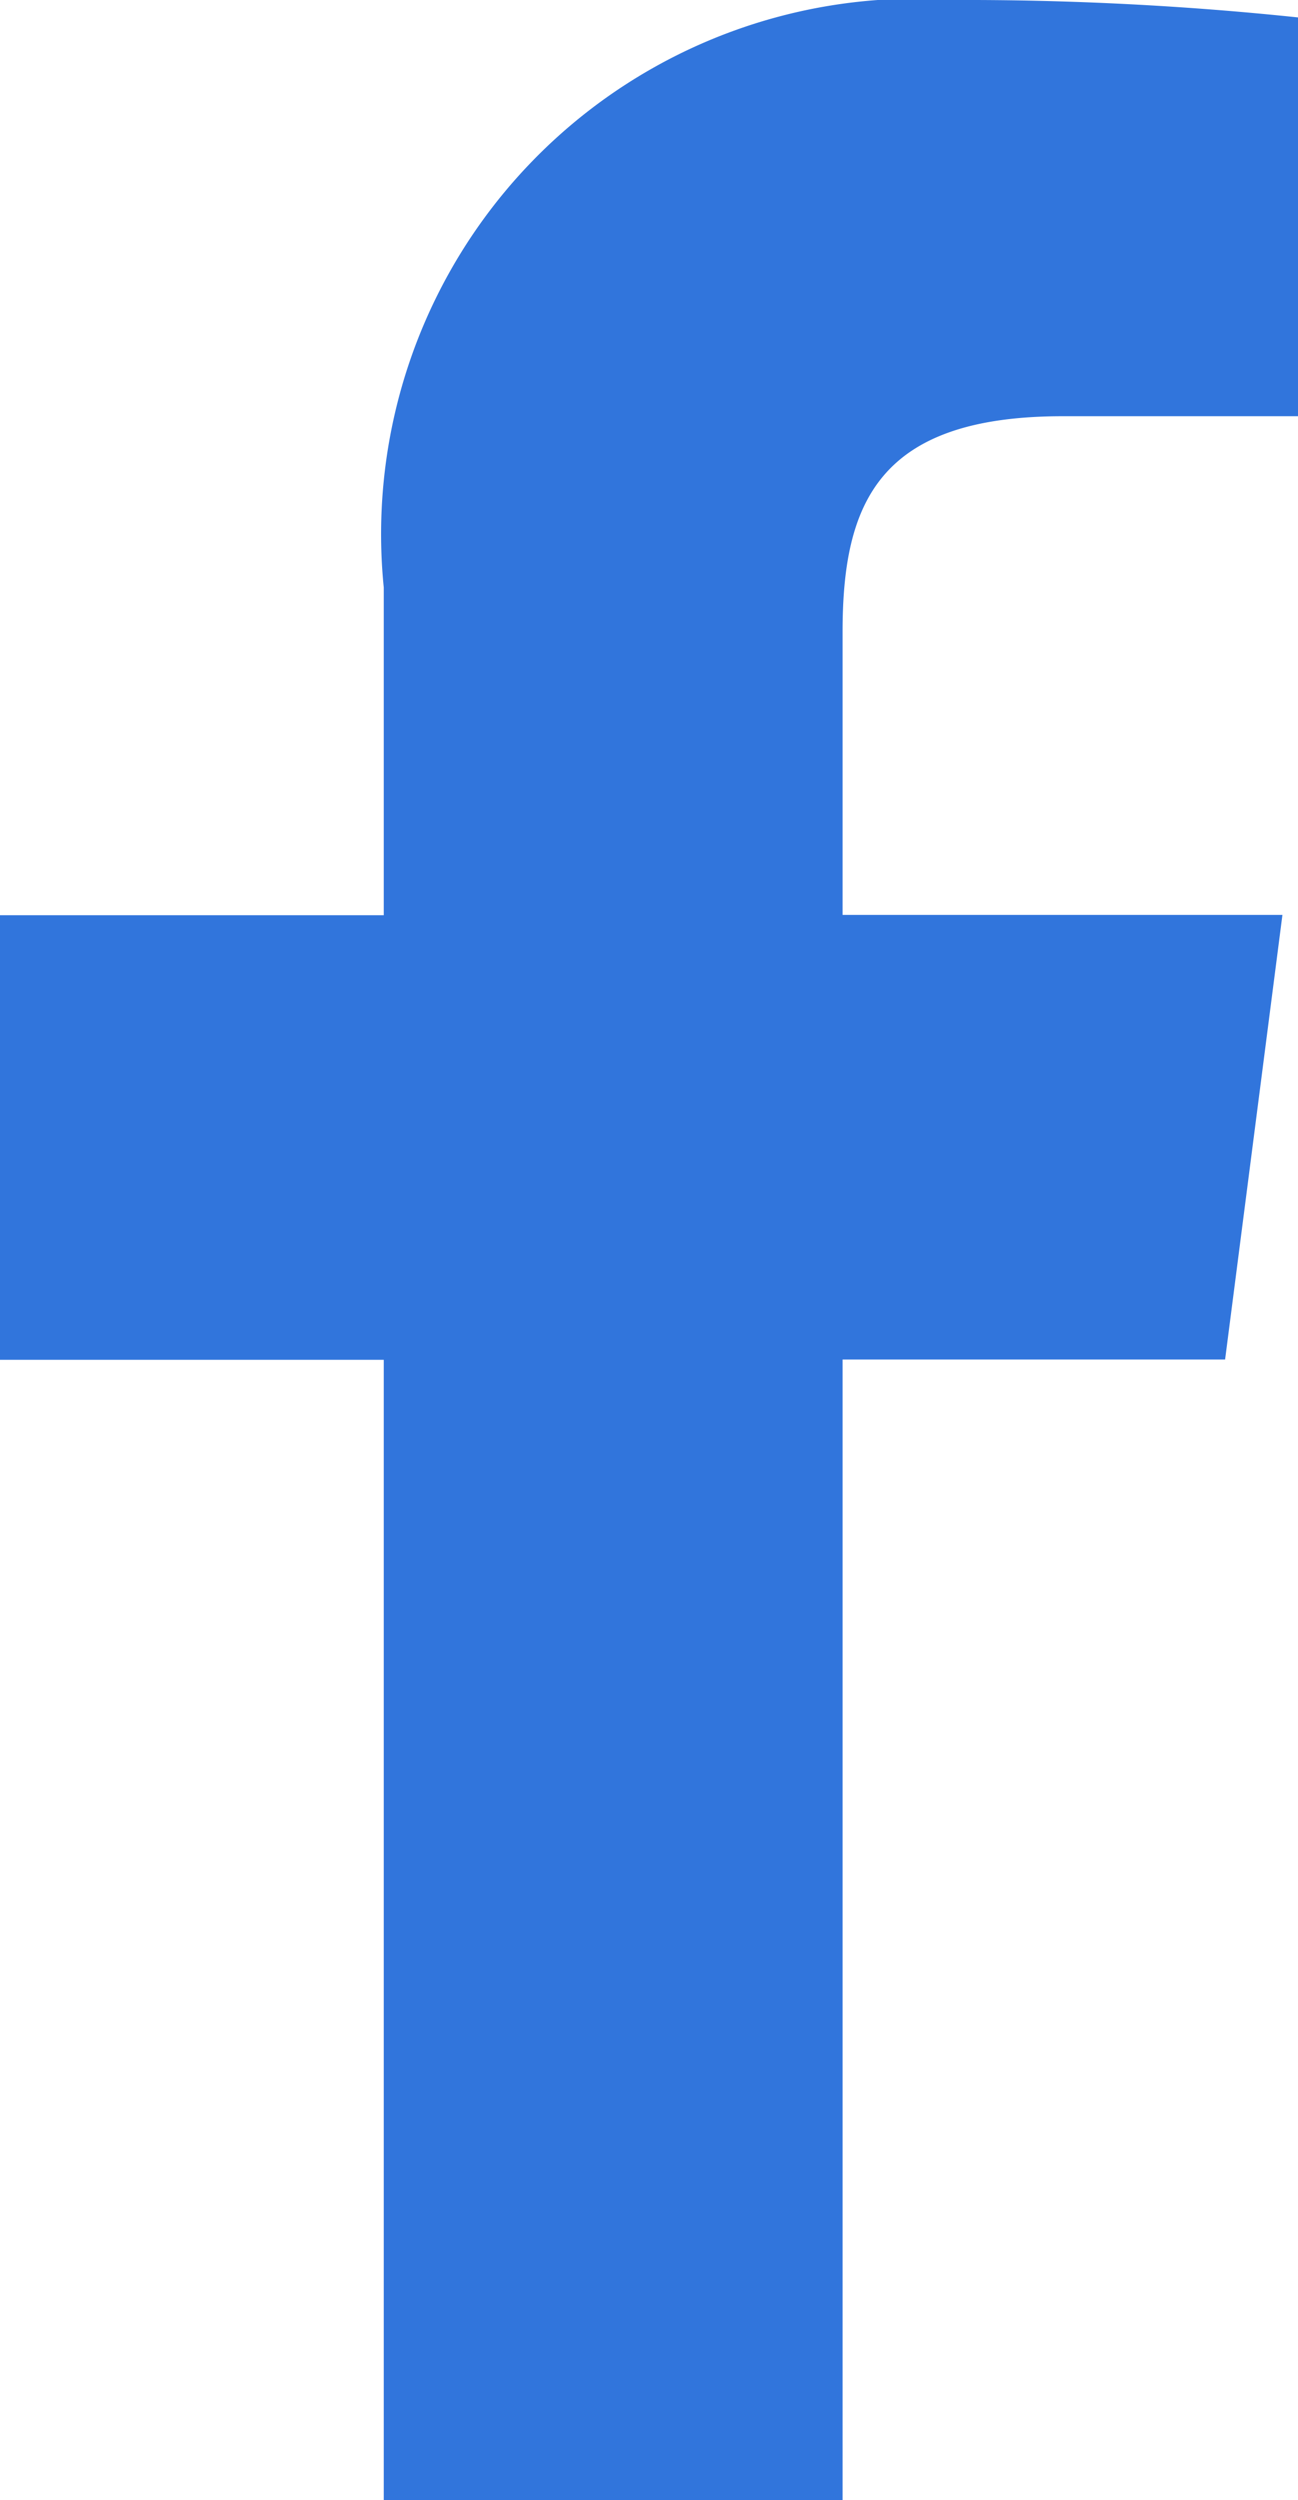
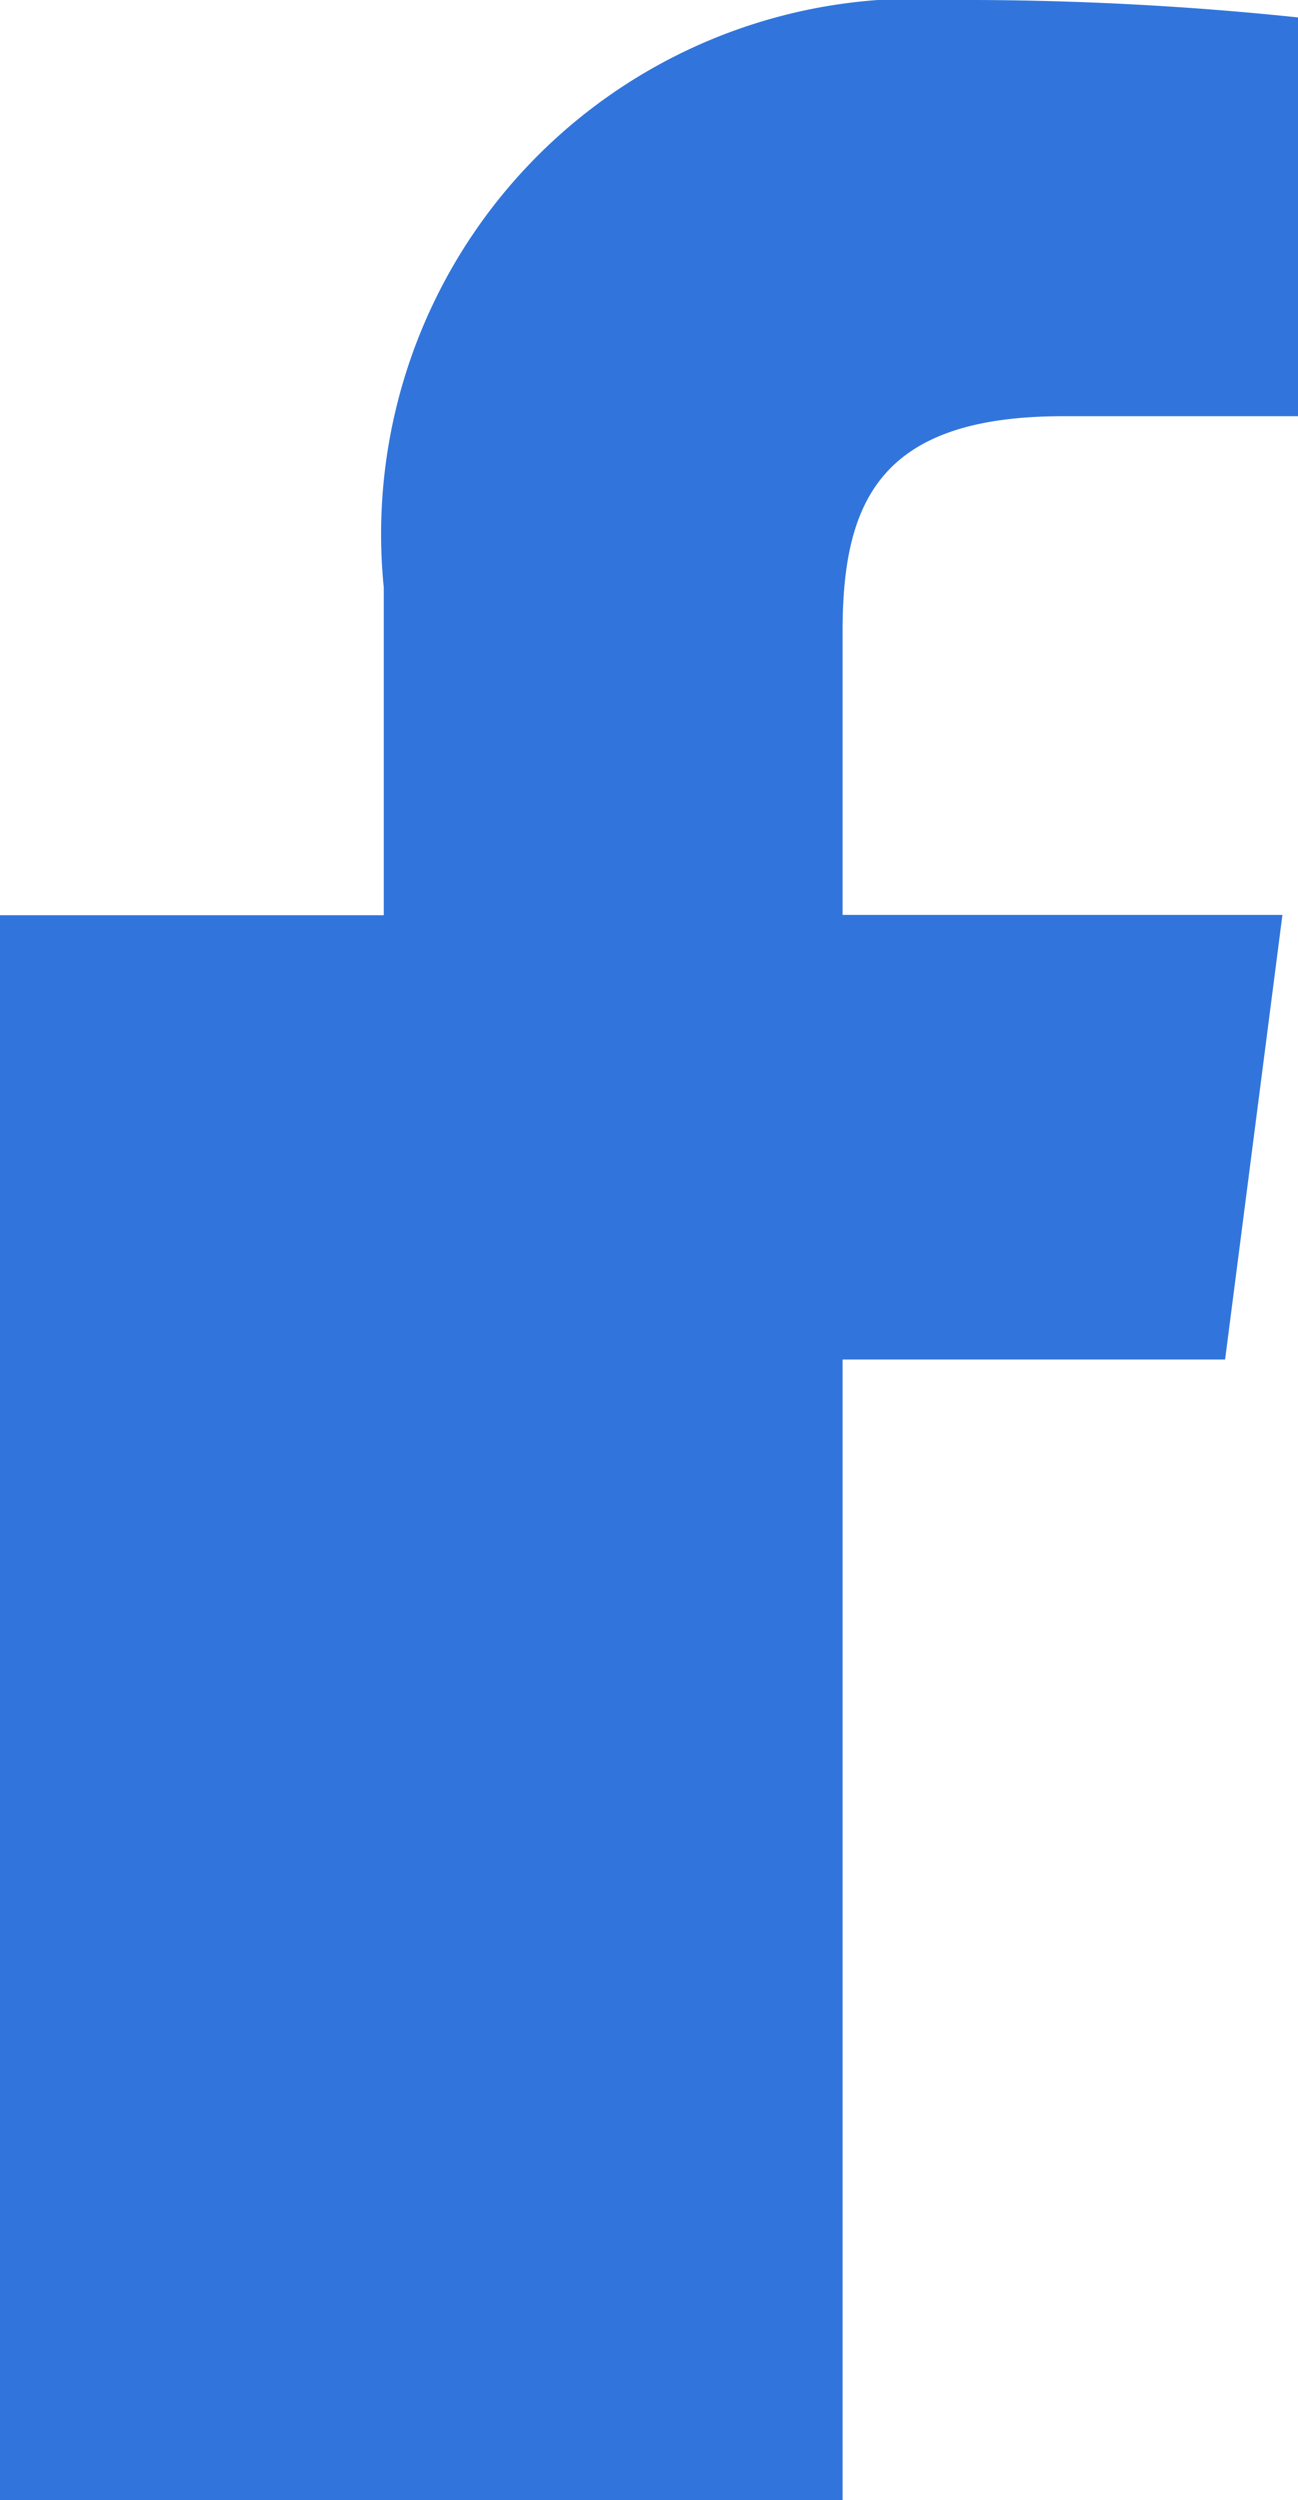
<svg xmlns="http://www.w3.org/2000/svg" id="simbolo-de-la-aplicacion-de-facebook" width="8.422" height="16.219" viewBox="0 0 8.422 16.219">
-   <path id="f_1_" d="M42.757,16.219v-7.4h2.482l.372-2.884H42.757V4.1c0-.835.231-1.4,1.429-1.4h1.526V.113A20.689,20.689,0,0,0,43.488,0,3.474,3.474,0,0,0,39.78,3.811V5.937H37.29V8.821h2.49v7.4Z" transform="translate(-37.29 0)" fill="#3175dc" />
+   <path id="f_1_" d="M42.757,16.219v-7.4h2.482l.372-2.884H42.757V4.1c0-.835.231-1.4,1.429-1.4h1.526V.113A20.689,20.689,0,0,0,43.488,0,3.474,3.474,0,0,0,39.78,3.811V5.937H37.29V8.821v7.4Z" transform="translate(-37.29 0)" fill="#3175dc" />
</svg>